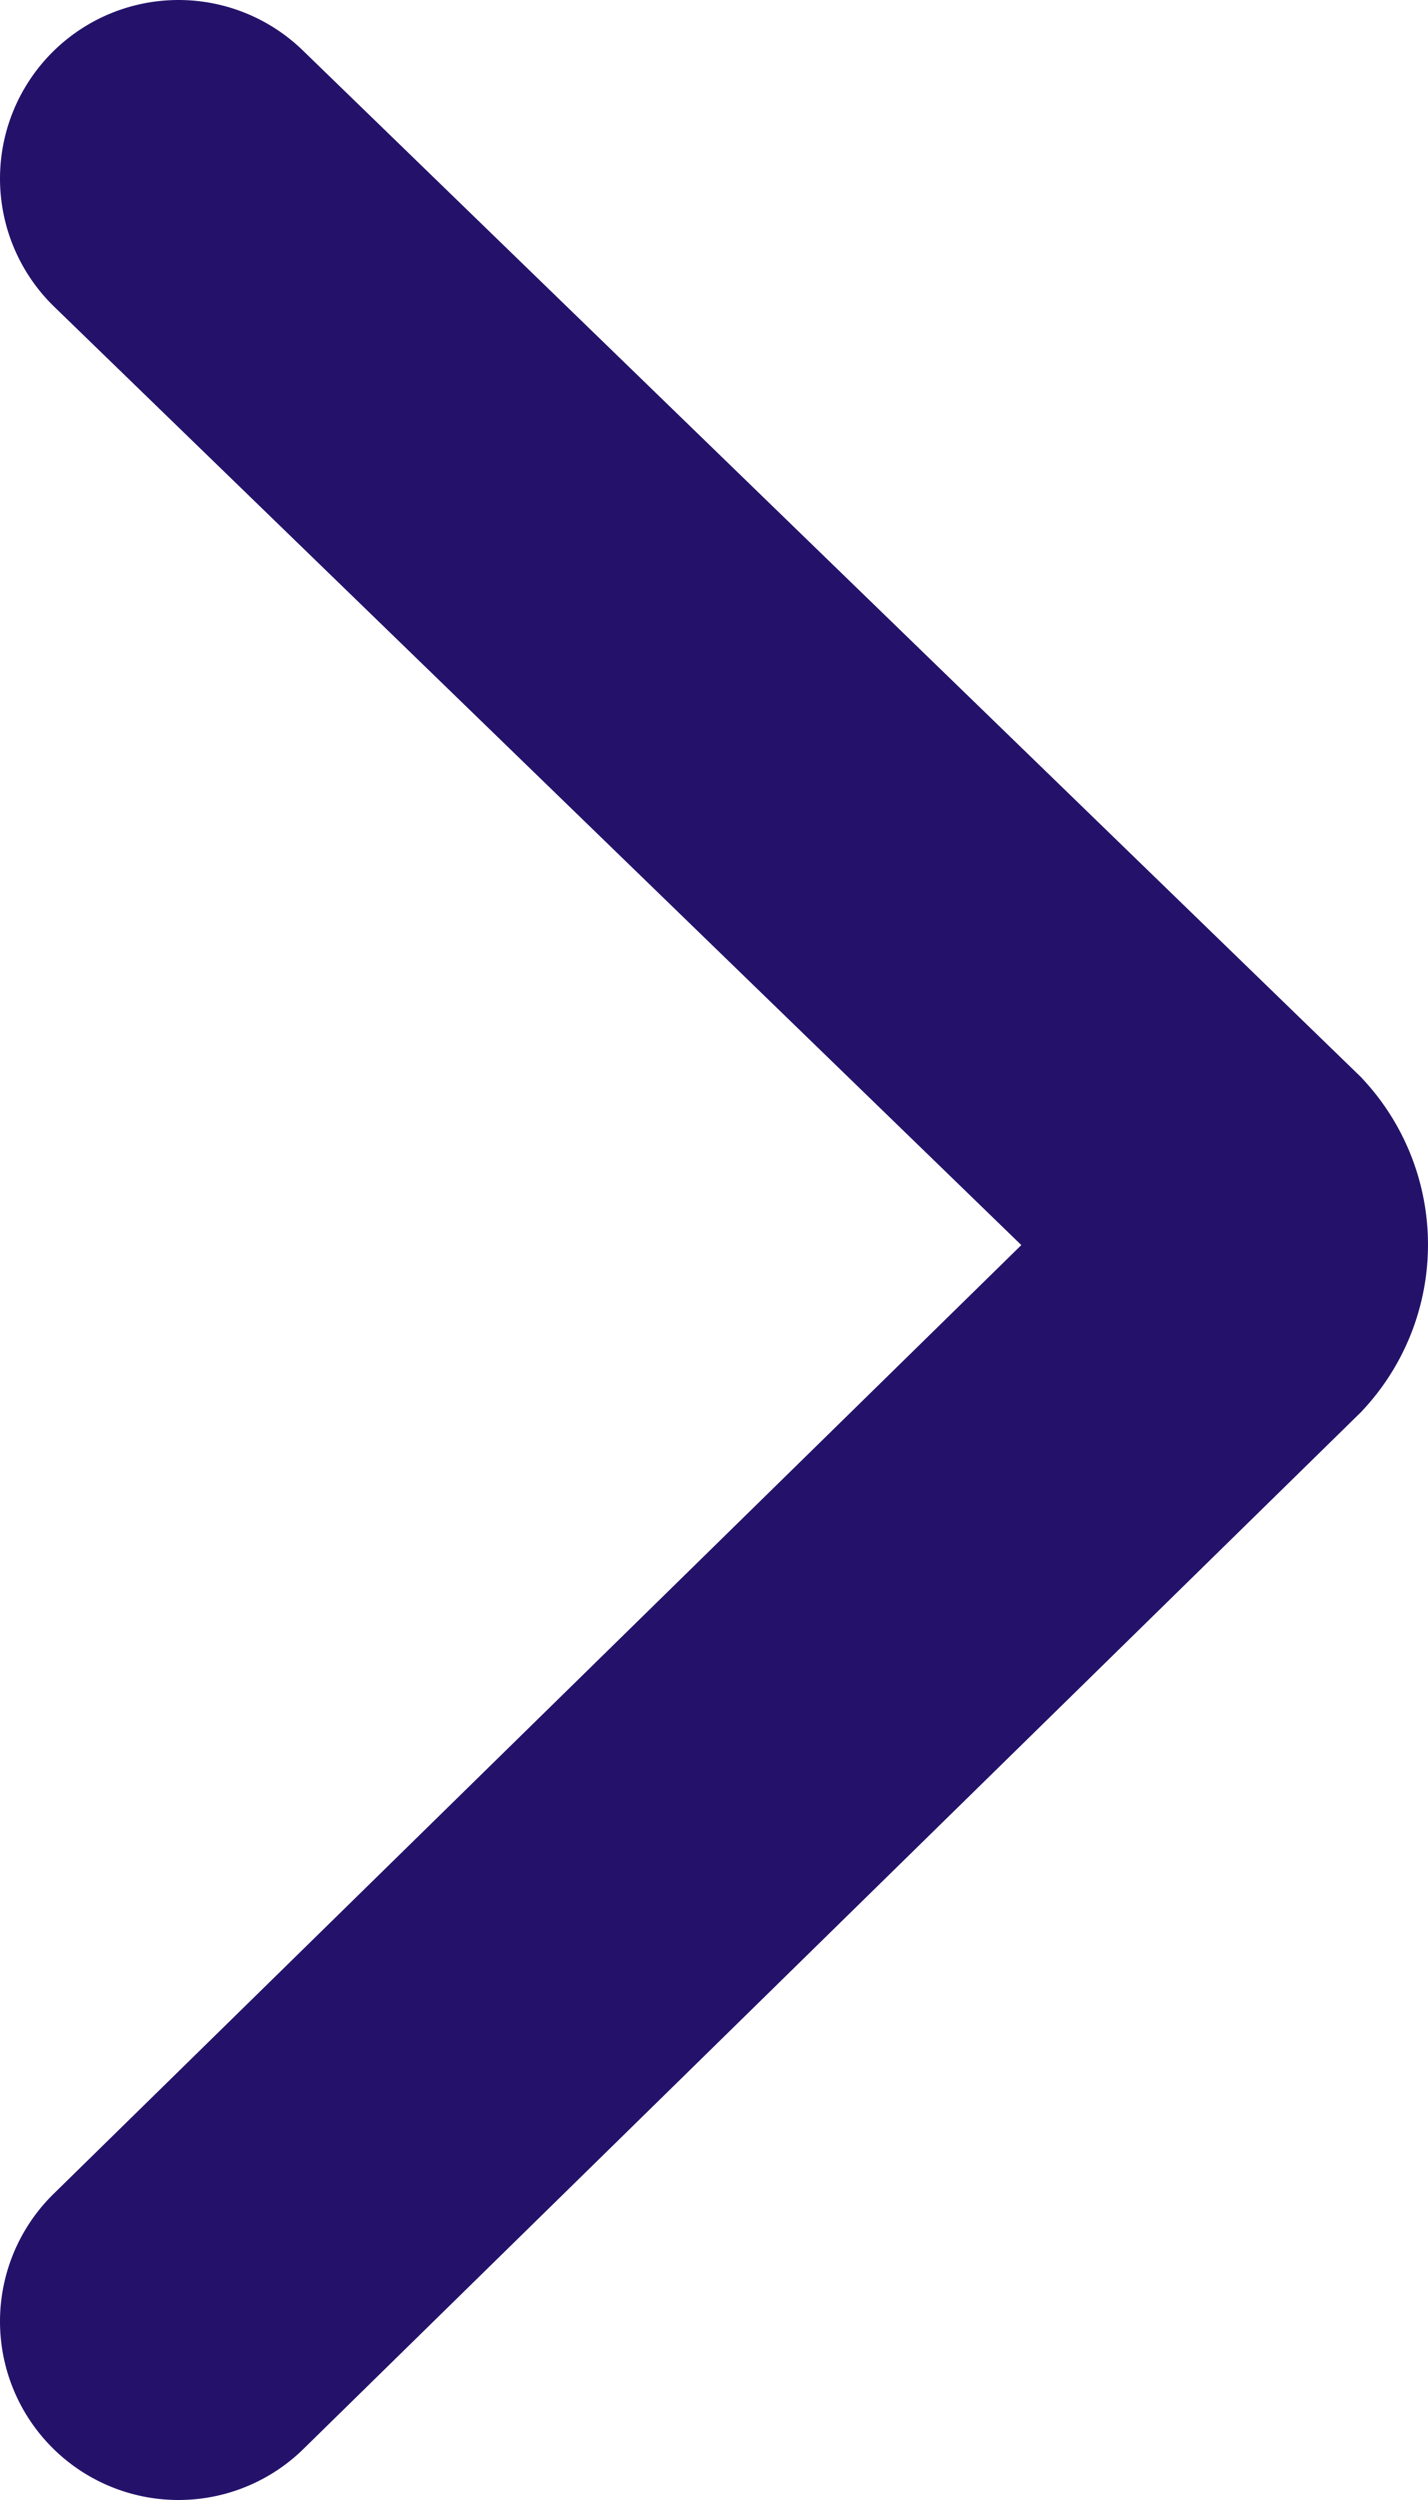
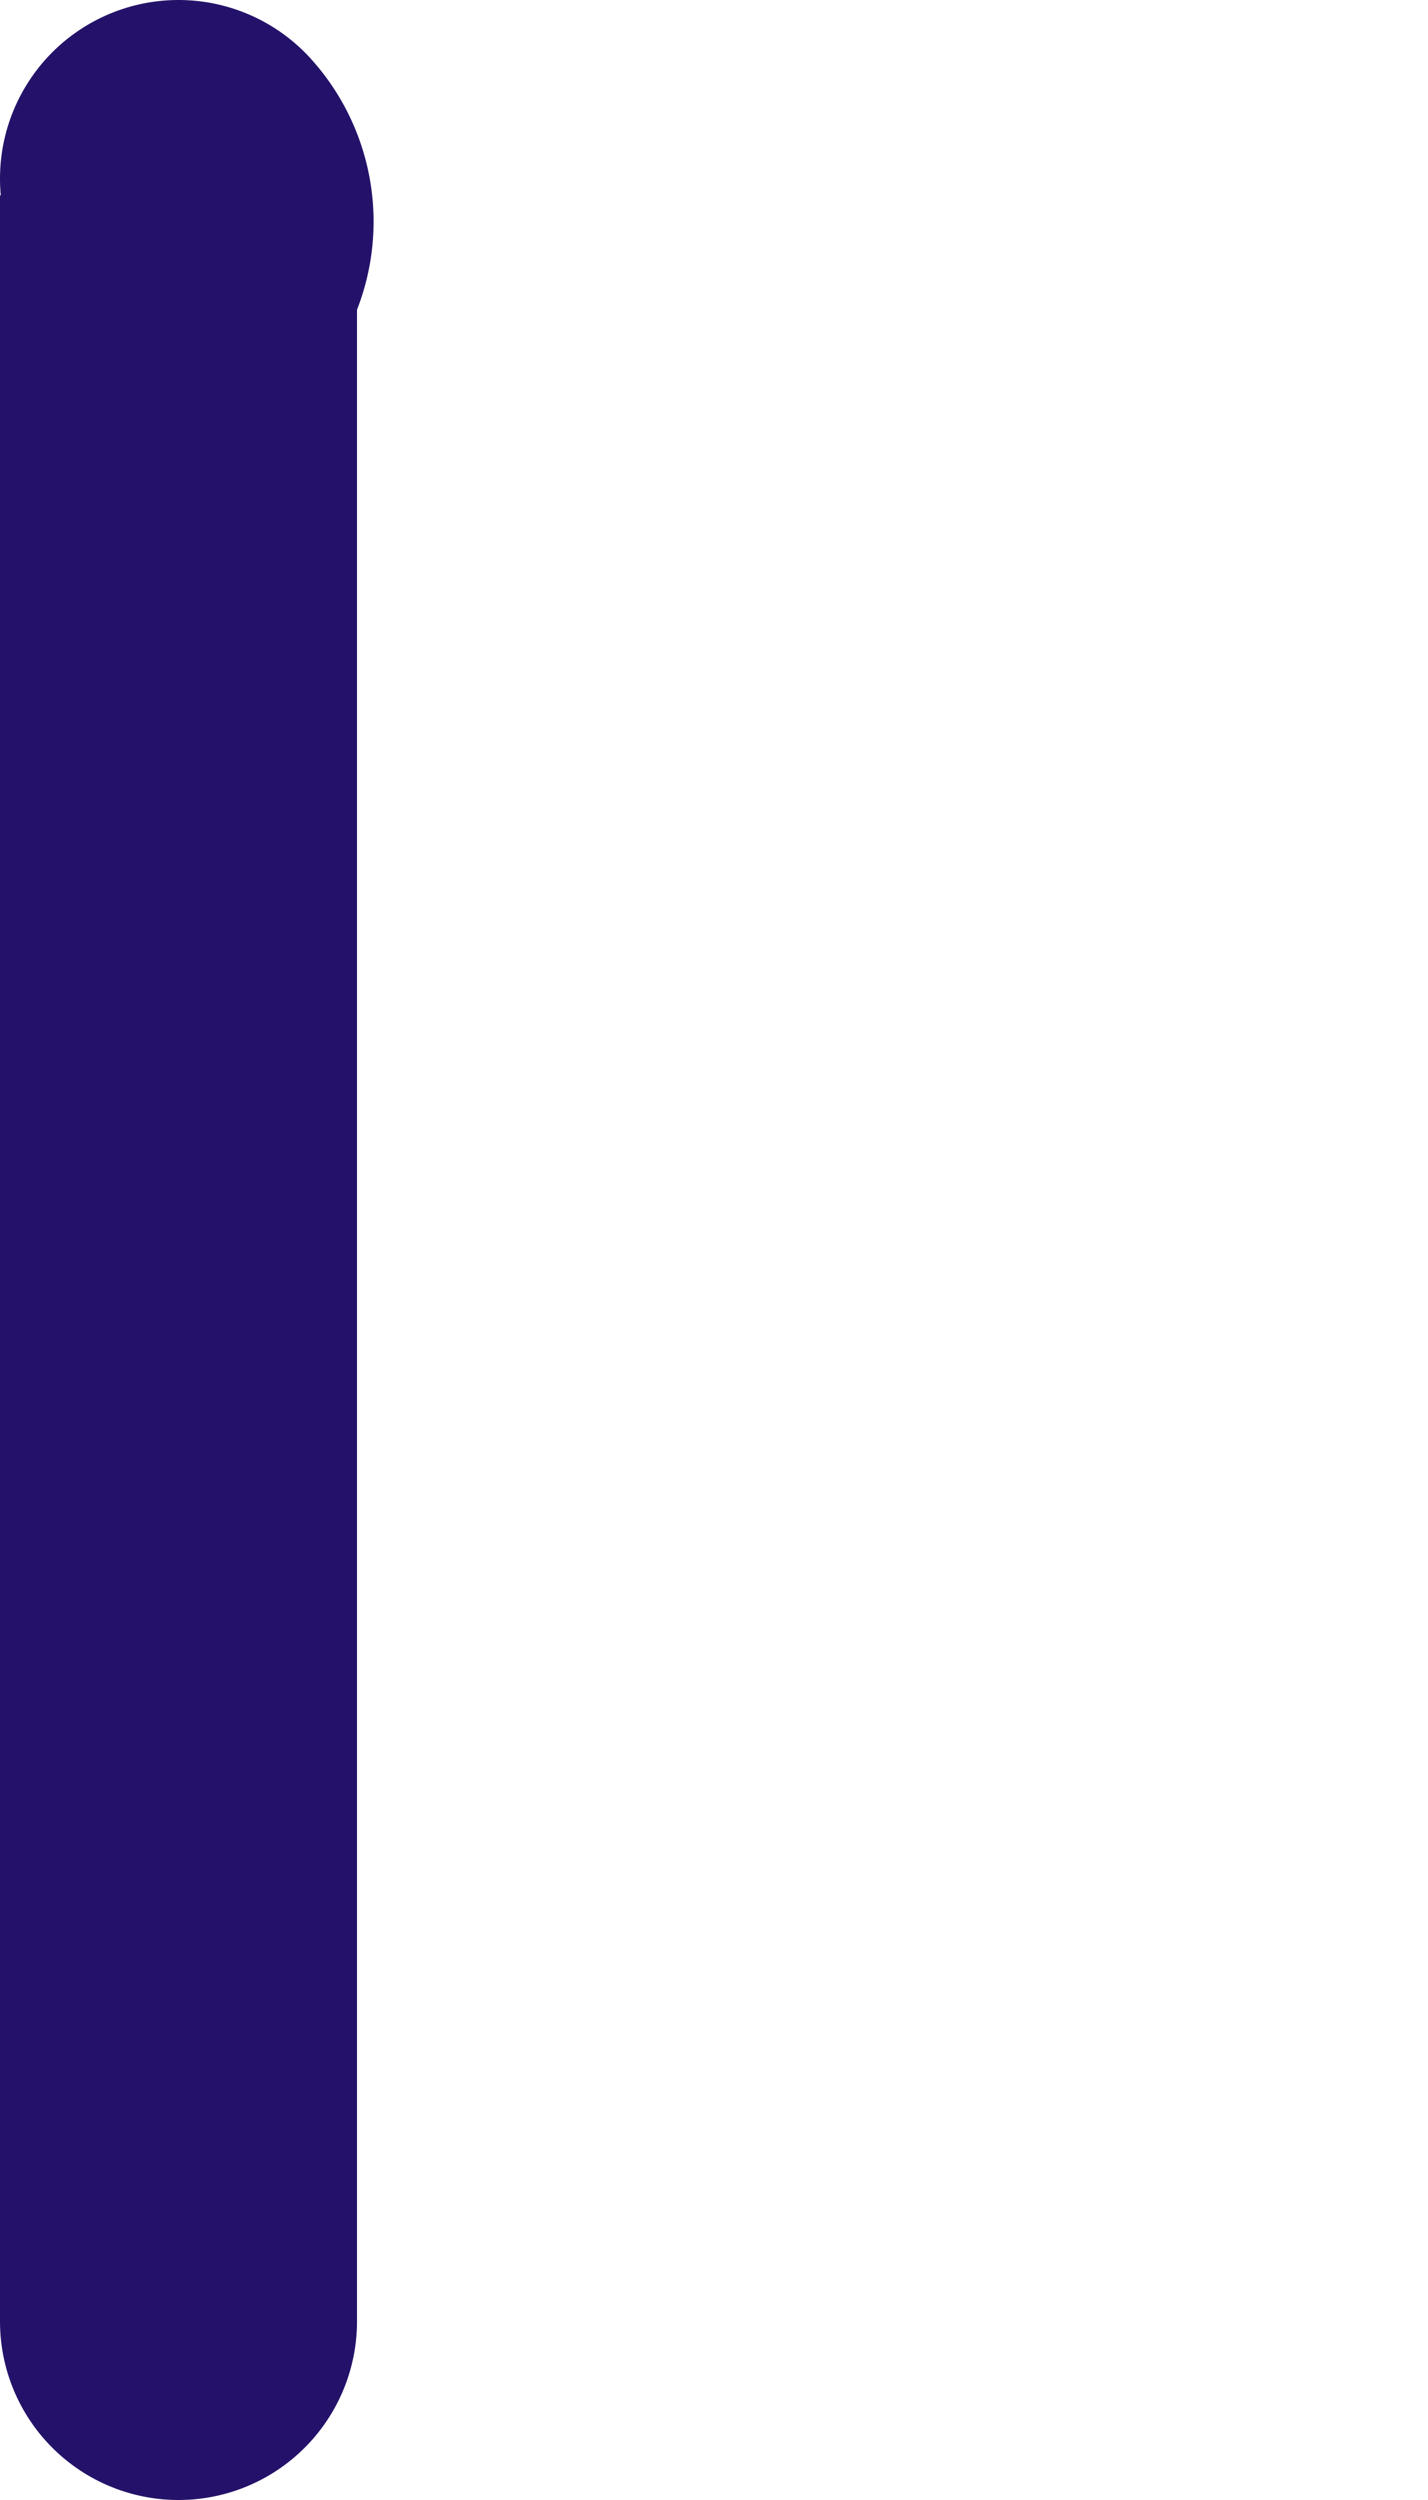
<svg xmlns="http://www.w3.org/2000/svg" width="8" height="14" fill="none">
-   <path d="M1 1l5.907 5.729a.359.359 0 010 .482L1 13" stroke="#24126A" stroke-width="2" stroke-miterlimit="10" stroke-linecap="round" />
+   <path d="M1 1a.359.359 0 010 .482L1 13" stroke="#24126A" stroke-width="2" stroke-miterlimit="10" stroke-linecap="round" />
</svg>